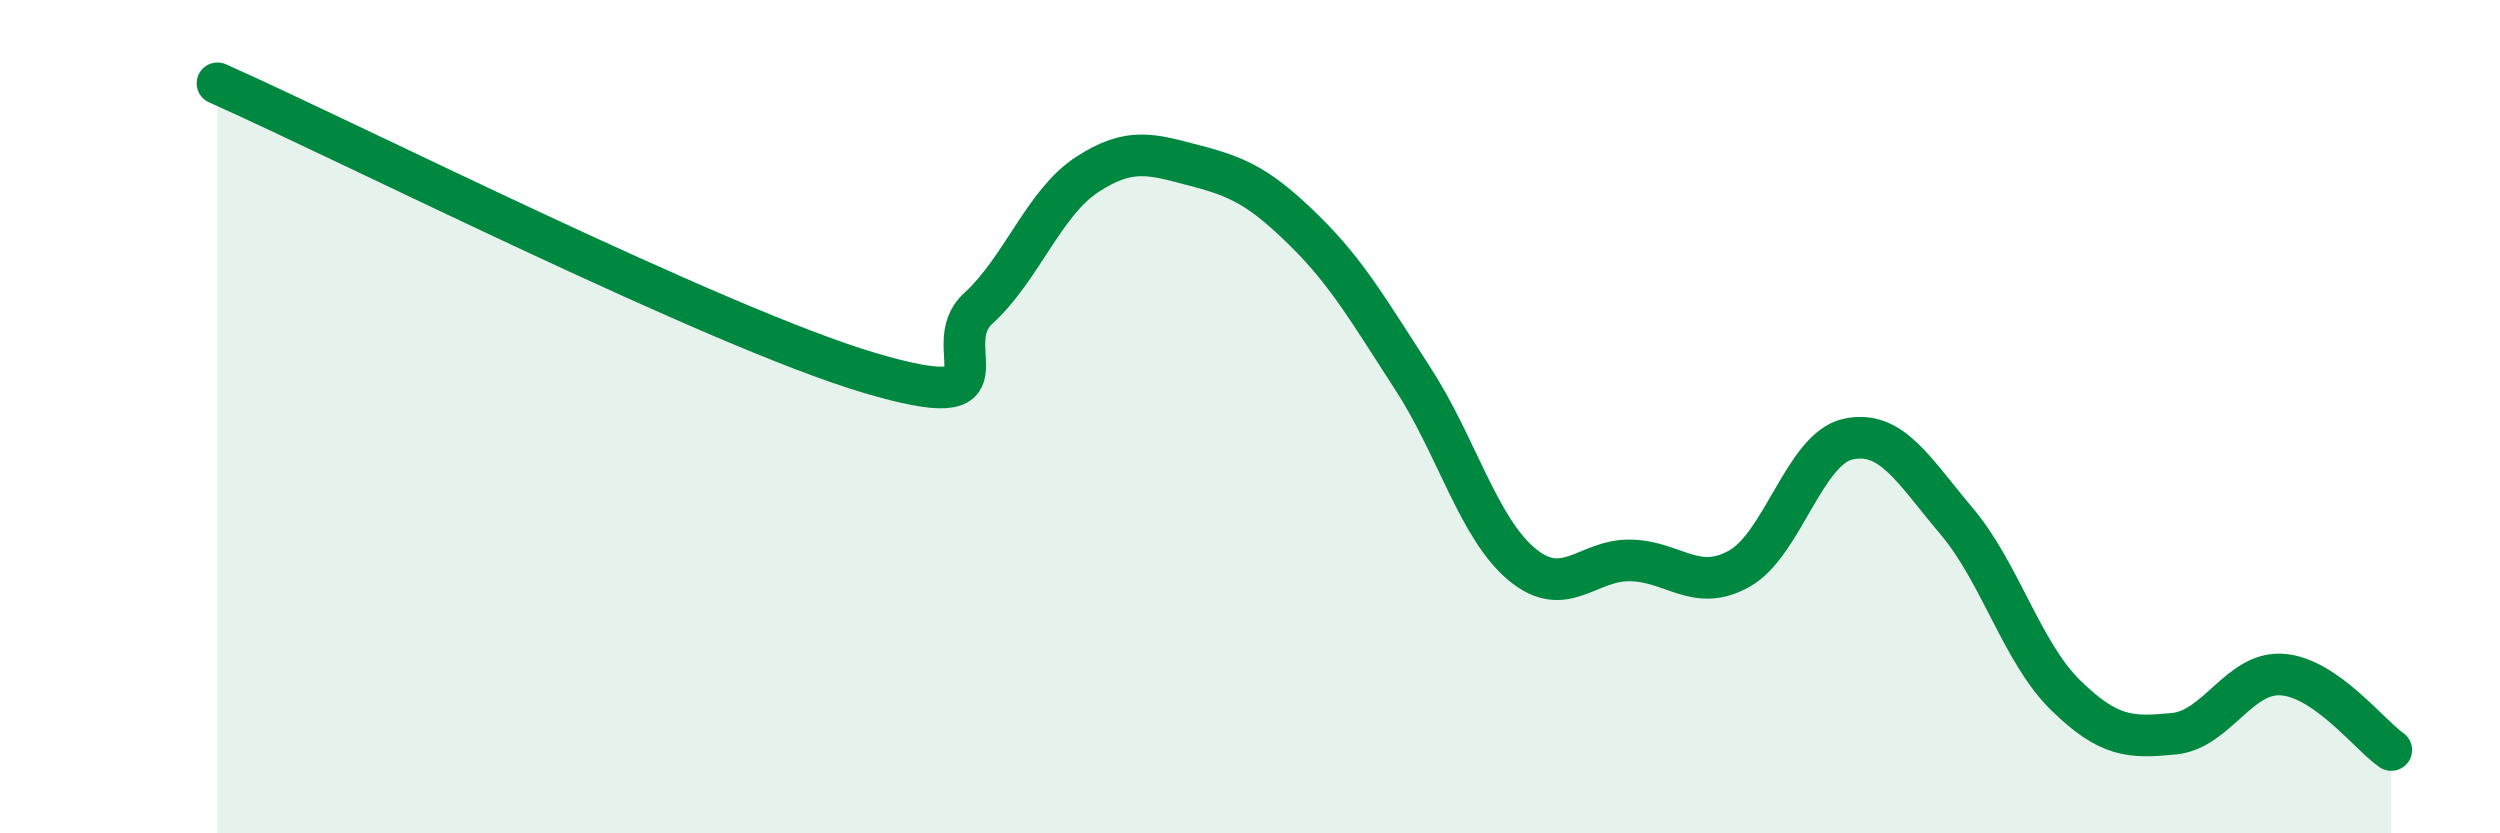
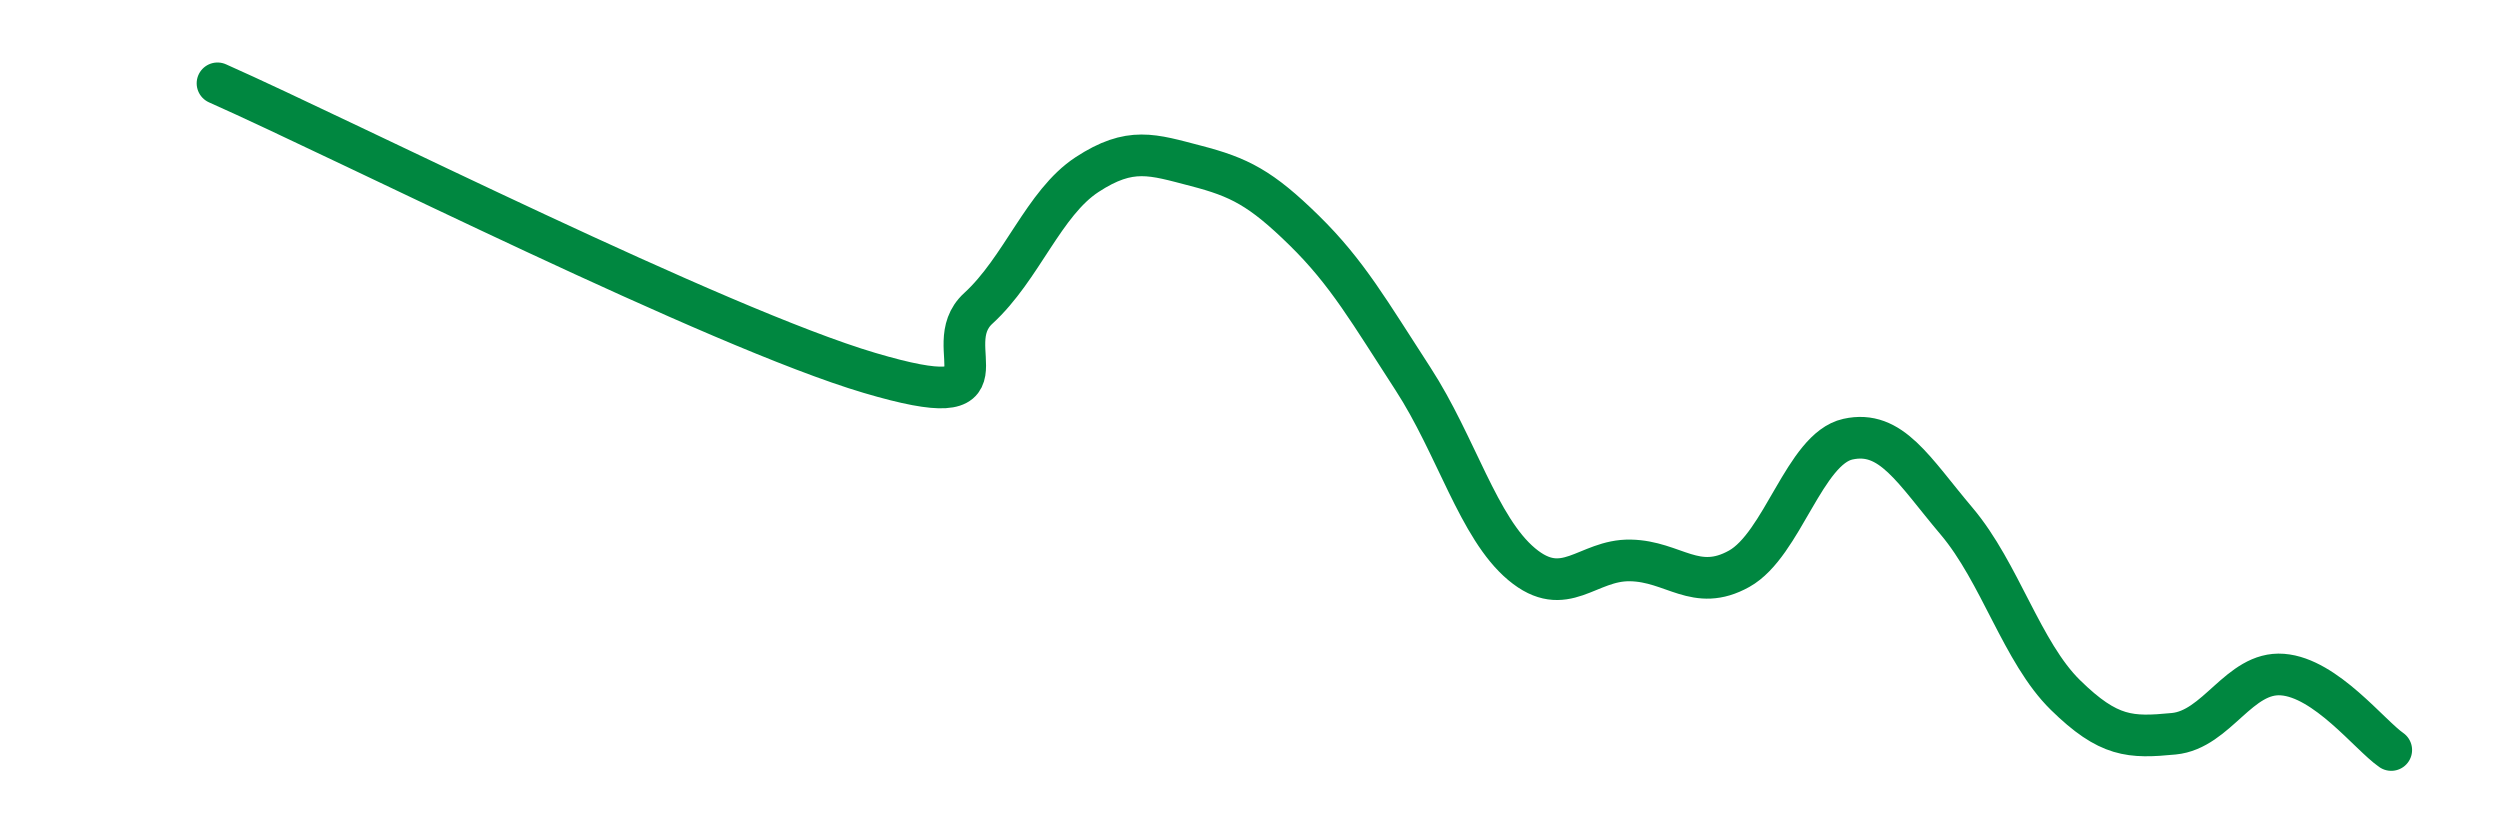
<svg xmlns="http://www.w3.org/2000/svg" width="60" height="20" viewBox="0 0 60 20">
-   <path d="M 5.22,2 C 8.35,3.39 17.22,7.87 20.87,8.95 C 24.52,10.03 22.44,8.35 23.48,7.4 C 24.52,6.45 25.05,4.87 26.09,4.19 C 27.13,3.51 27.66,3.71 28.7,3.98 C 29.74,4.25 30.26,4.51 31.3,5.53 C 32.34,6.55 32.87,7.49 33.91,9.09 C 34.95,10.69 35.48,12.67 36.52,13.54 C 37.56,14.41 38.09,13.43 39.13,13.45 C 40.17,13.47 40.7,14.23 41.74,13.65 C 42.78,13.07 43.31,10.77 44.35,10.54 C 45.39,10.31 45.92,11.28 46.96,12.51 C 48,13.74 48.53,15.66 49.57,16.68 C 50.61,17.7 51.13,17.71 52.17,17.61 C 53.21,17.51 53.74,16.11 54.78,16.19 C 55.82,16.27 56.87,17.64 57.39,18L57.39 20L5.22 20Z" fill="#008740" opacity="0.1" stroke-linecap="round" stroke-linejoin="round" />
  <path d="M 5.22,2 C 8.35,3.39 17.22,7.87 20.87,8.95 C 24.52,10.03 22.44,8.35 23.48,7.4 C 24.52,6.45 25.05,4.87 26.09,4.19 C 27.13,3.51 27.66,3.71 28.7,3.98 C 29.74,4.25 30.26,4.51 31.3,5.53 C 32.34,6.55 32.87,7.49 33.91,9.09 C 34.95,10.69 35.48,12.67 36.52,13.54 C 37.56,14.41 38.09,13.43 39.13,13.45 C 40.17,13.47 40.7,14.23 41.74,13.65 C 42.78,13.07 43.31,10.77 44.35,10.54 C 45.39,10.31 45.92,11.28 46.96,12.51 C 48,13.74 48.53,15.66 49.57,16.68 C 50.61,17.7 51.13,17.71 52.17,17.61 C 53.21,17.51 53.74,16.11 54.78,16.19 C 55.82,16.27 56.87,17.64 57.39,18" stroke="#008740" stroke-width="1" fill="none" stroke-linecap="round" stroke-linejoin="round" />
</svg>